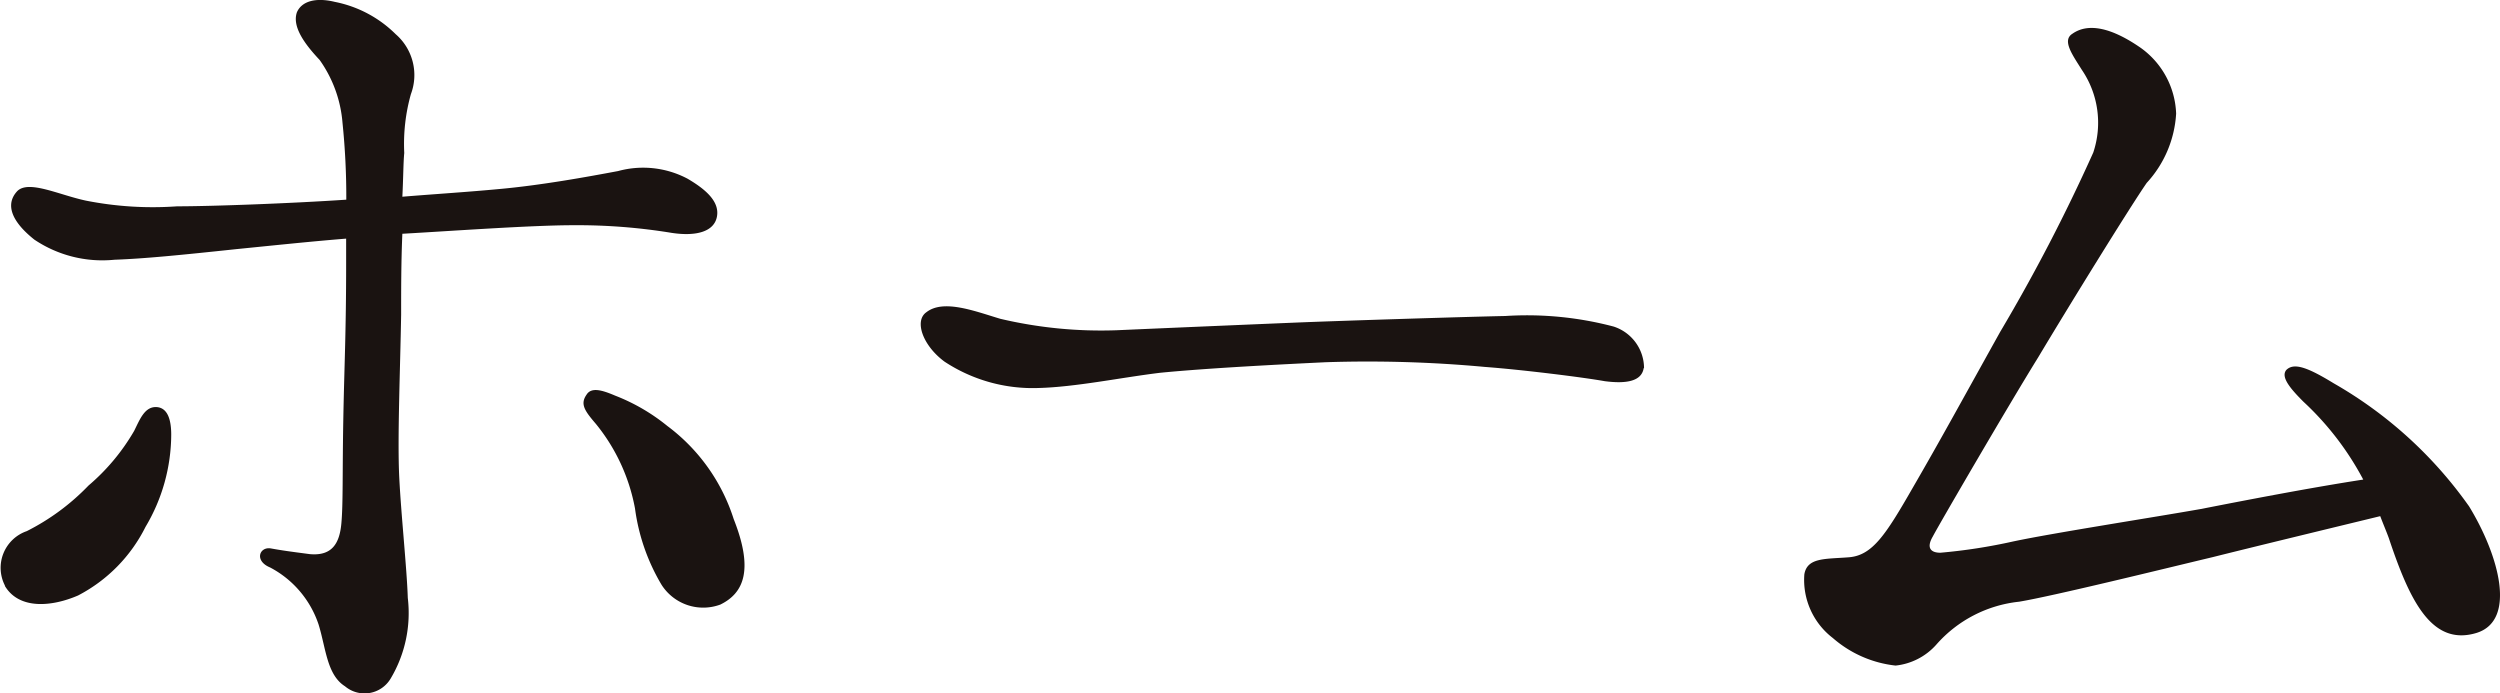
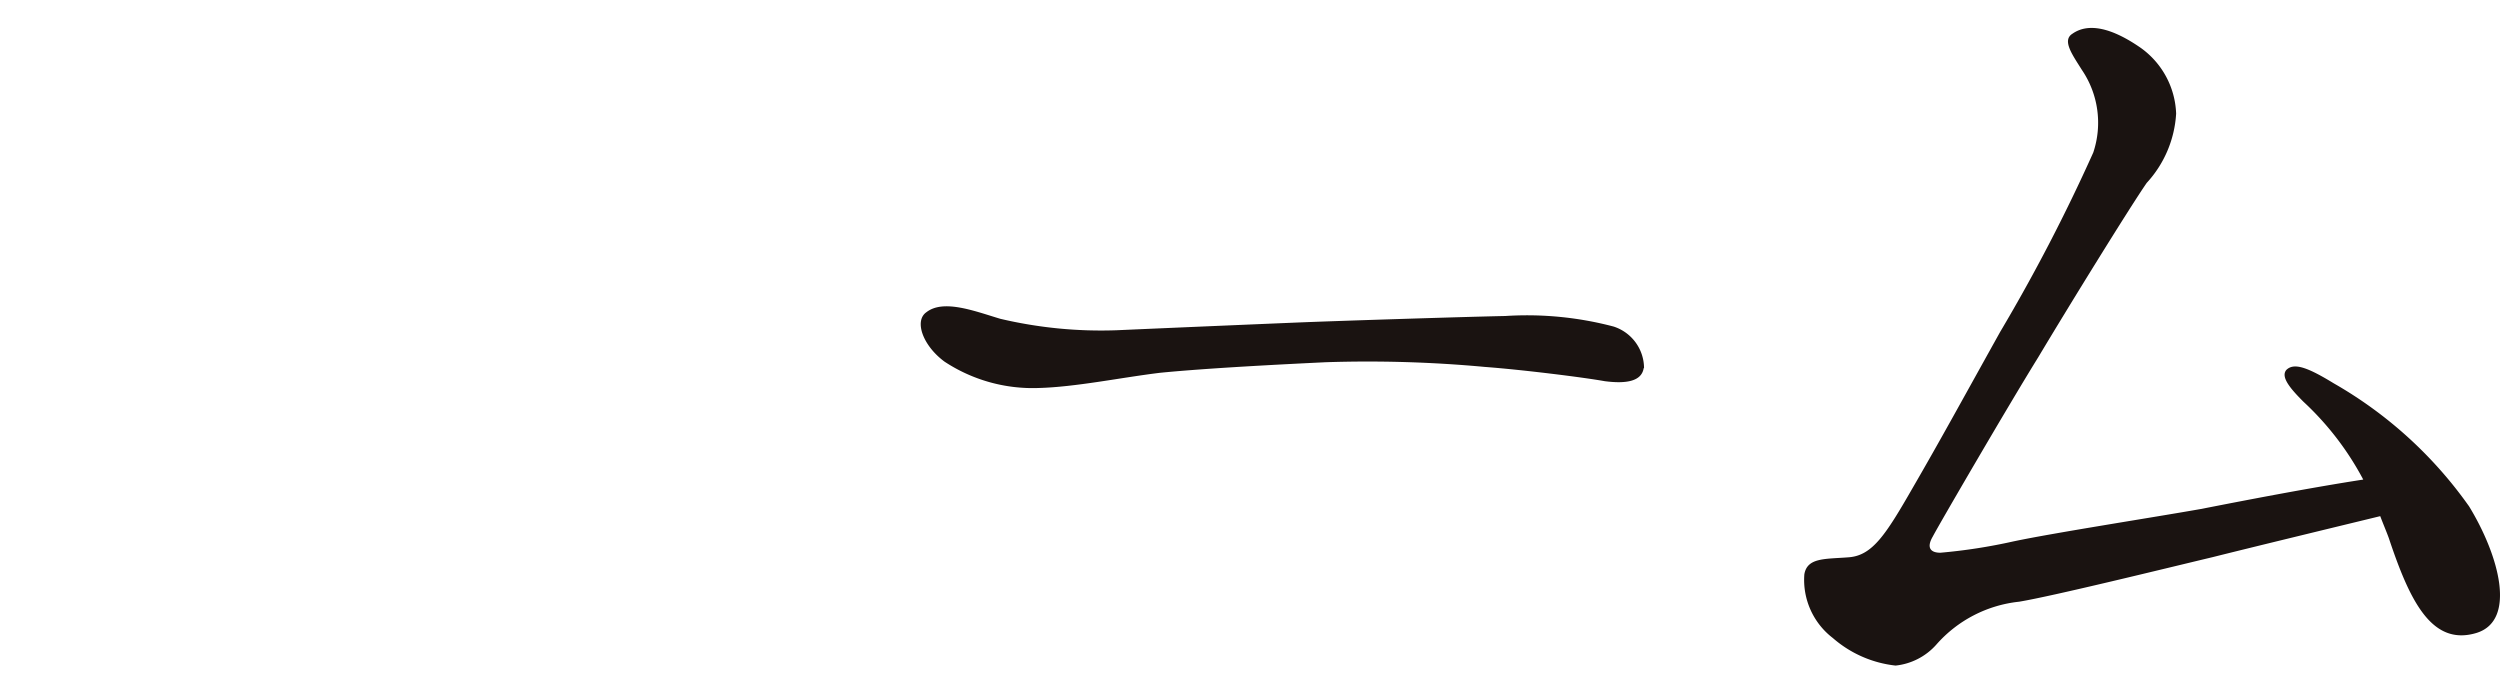
<svg xmlns="http://www.w3.org/2000/svg" width="47.365" height="13.138" viewBox="0 0 47.365 13.138">
  <g id="グループ_3379" data-name="グループ 3379" transform="translate(0 0)">
-     <path id="パス_12229" data-name="パス 12229" d="M.093,12.73A.735.735,0,0,1,.507,11.7a4.318,4.318,0,0,0,1.17-.864A3.964,3.964,0,0,0,2.542,9.8c.108-.216.2-.468.432-.45.2.018.27.234.27.522a3.432,3.432,0,0,1-.487,1.747,2.946,2.946,0,0,1-1.278,1.3c-.5.216-1.116.27-1.386-.18M.327,5.258c.216-.216.792.072,1.3.18a6.507,6.507,0,0,0,1.729.108c.63,0,2.142-.054,3.205-.126a13.849,13.849,0,0,0-.072-1.458,2.38,2.38,0,0,0-.433-1.189c-.288-.306-.522-.63-.432-.9.091-.216.361-.288.721-.2a2.257,2.257,0,0,1,1.152.612,1.025,1.025,0,0,1,.288,1.135,3.487,3.487,0,0,0-.126,1.116c-.018.18-.018.486-.036.828.666-.054,1.242-.09,1.819-.144.81-.072,1.692-.234,2.268-.342a1.8,1.8,0,0,1,1.315.144c.342.2.612.432.558.72s-.4.378-.864.306a11.018,11.018,0,0,0-1.855-.144c-.792,0-2.287.108-3.241.162C7.6,6.591,7.6,7.131,7.6,7.6c-.018,1.062-.072,2.34-.036,3.079.036.72.144,1.728.162,2.286A2.424,2.424,0,0,1,7.4,14.495a.575.575,0,0,1-.864.144c-.343-.216-.361-.72-.5-1.17a1.9,1.9,0,0,0-.919-1.081c-.306-.126-.2-.4.018-.36.2.036.325.054.739.108.414.036.558-.2.593-.576s.019-.954.037-1.963.054-1.638.054-2.971V6.158c-.667.054-1.351.126-2.089.2-1.026.109-1.729.18-2.3.2A2.307,2.307,0,0,1,.651,6.177C.219,5.834.093,5.51.327,5.258M13.9,11.47c.378.954.2,1.4-.252,1.621a.936.936,0,0,1-1.117-.379,3.8,3.8,0,0,1-.5-1.44,3.561,3.561,0,0,0-.738-1.6c-.216-.252-.306-.378-.18-.558.09-.144.288-.09.54.018a3.667,3.667,0,0,1,.991.576A3.533,3.533,0,0,1,13.9,11.47" transform="translate(0 -1.637)" fill="#1a1311" />
    <path id="パス_12230" data-name="パス 12230" d="M31.142,8.607c-.036.252-.324.306-.738.252-.4-.072-1.549-.216-2.269-.27A24.155,24.155,0,0,0,25.11,8.5c-.738.036-2.2.108-3.133.2-.738.09-1.6.27-2.3.288a3.036,3.036,0,0,1-1.783-.5c-.414-.306-.576-.774-.342-.936.324-.252.918-.019,1.4.125a8.318,8.318,0,0,0,2.2.217c.81-.036,2.521-.109,3.367-.144s3.187-.109,4-.126a6.42,6.42,0,0,1,2.053.2.831.831,0,0,1,.576.792" transform="translate(0 -1.637)" fill="#1a1311" />
    <path id="パス_12231" data-name="パス 12231" d="M46.771,11.217c.576.937.918,2.179.144,2.413-.846.252-1.261-.612-1.657-1.8-.053-.144-.108-.27-.162-.414-.666.162-2.376.576-3.169.775-.9.215-3.025.738-3.673.846a2.426,2.426,0,0,0-1.566.81,1.2,1.2,0,0,1-.774.4,2.166,2.166,0,0,1-1.189-.522,1.387,1.387,0,0,1-.54-1.206c.054-.324.4-.288.846-.324s.7-.432,1.207-1.315c.522-.9.954-1.692,1.656-2.953a33.806,33.806,0,0,0,1.765-3.4,1.78,1.78,0,0,0-.216-1.566c-.18-.288-.379-.558-.18-.684.306-.217.756-.109,1.3.27a1.6,1.6,0,0,1,.666,1.242,2.119,2.119,0,0,1-.558,1.314c-.324.469-1.458,2.305-2.053,3.3-.558.9-1.89,3.187-2,3.4-.126.216-.036.306.144.306a10.479,10.479,0,0,0,1.386-.215c.774-.163,2.629-.451,3.547-.613.828-.162,2.053-.4,3.079-.558a5.546,5.546,0,0,0-1.134-1.476c-.252-.252-.432-.468-.324-.6.144-.144.4-.053.9.253a7.989,7.989,0,0,1,2.557,2.322" transform="translate(0 -1.637)" fill="#1a1311" />
  </g>
</svg>